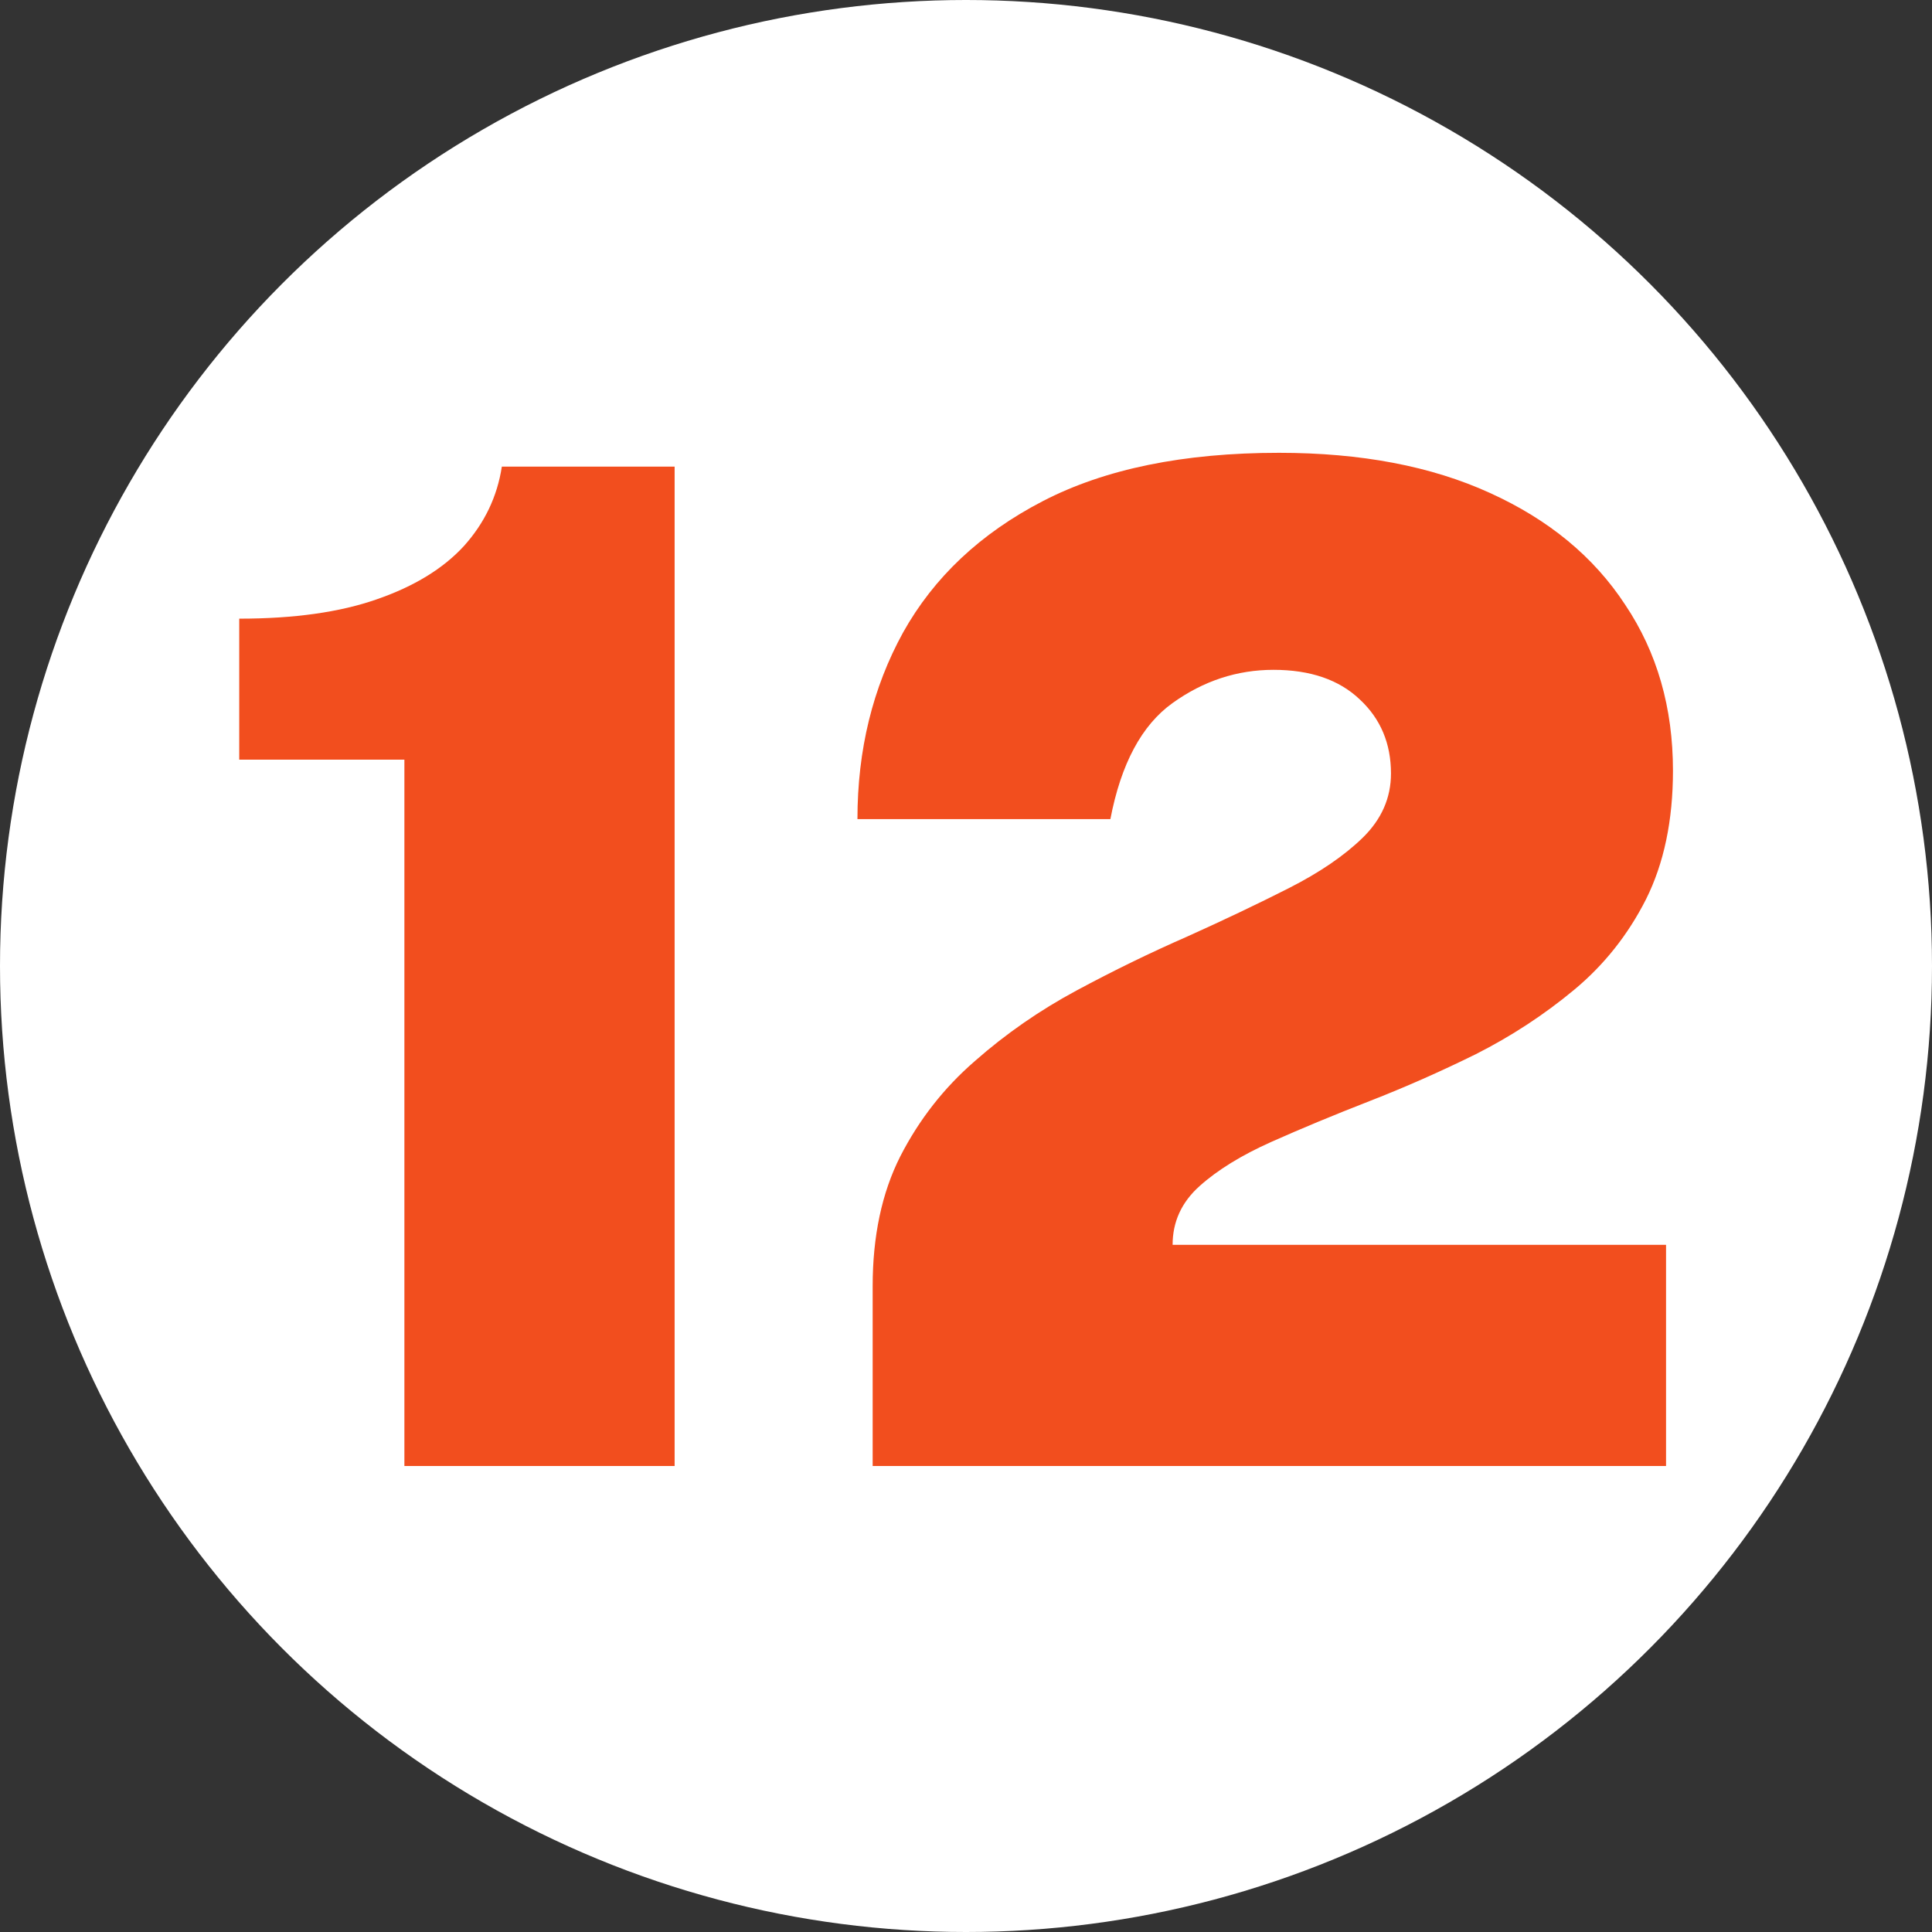
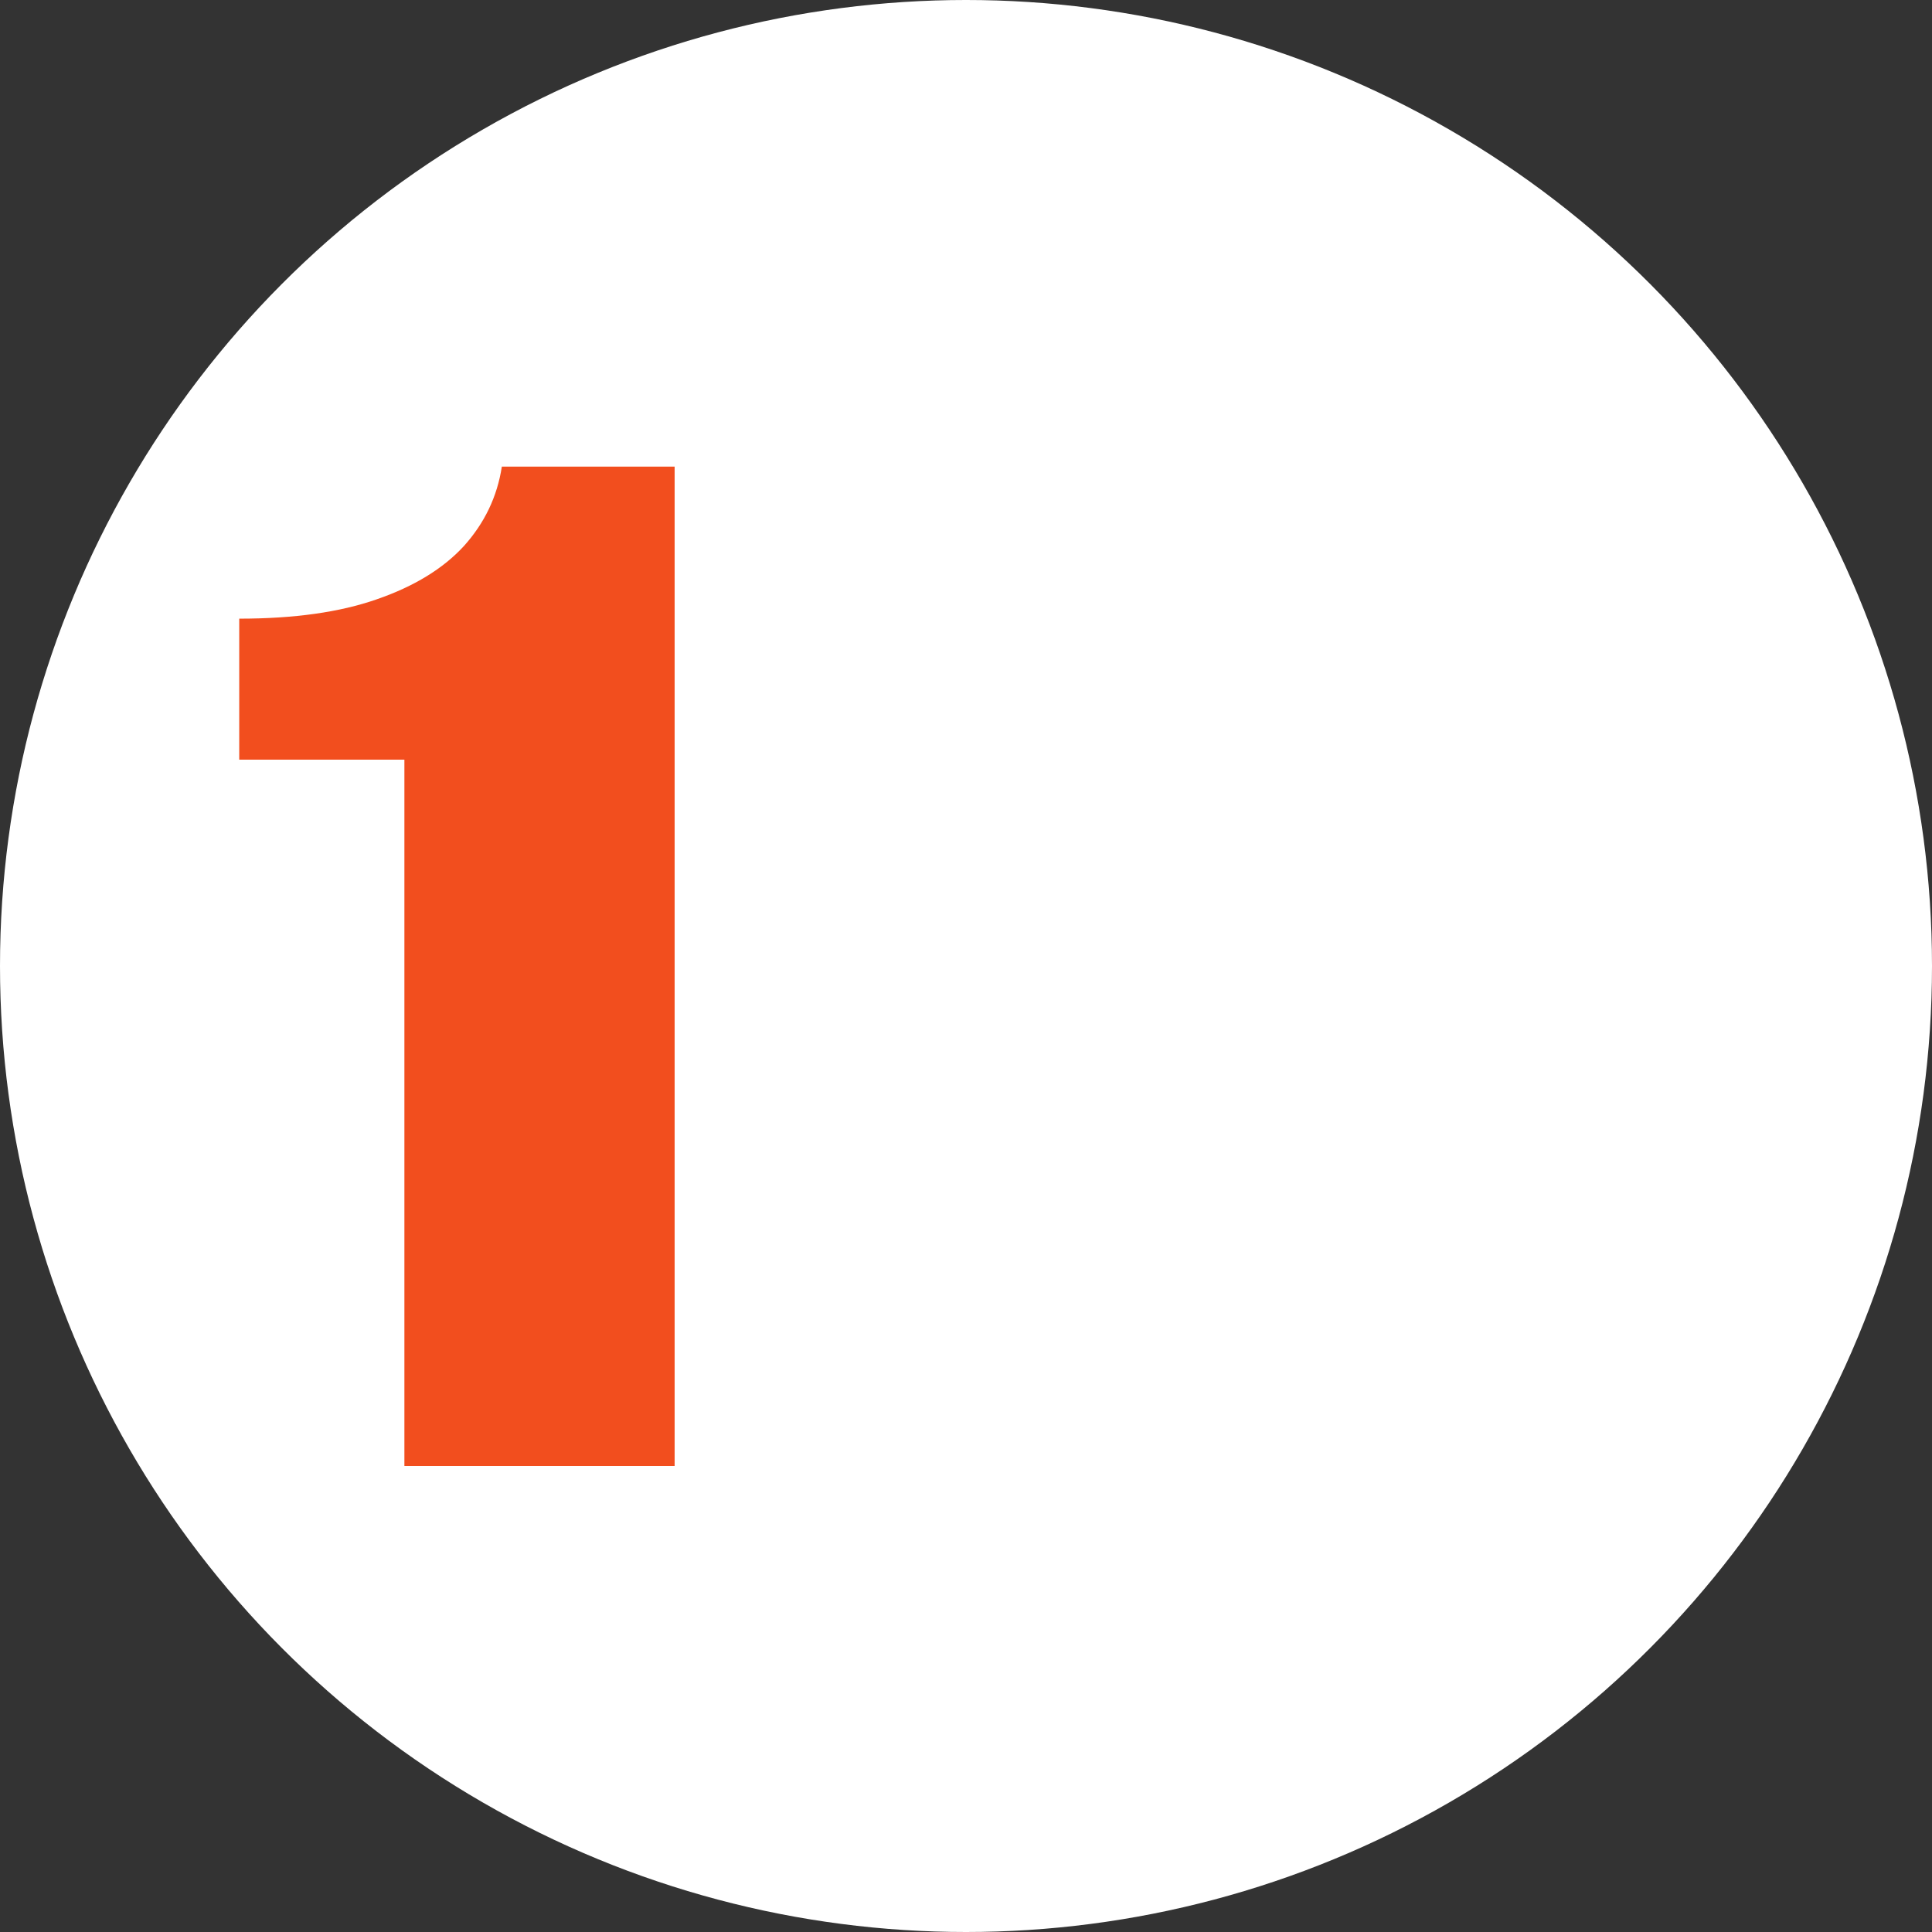
<svg xmlns="http://www.w3.org/2000/svg" width="64" height="64" viewBox="0 0 64 64" fill="none">
  <rect x="0" y="0" width="64" height="64" fill="#333333" stroke="none" />
  <circle cx="32" cy="32" r="32" fill="white" />
-   <path d="M28.908 48.563V44.625V42.61C28.908 40.947 29.213 39.512 29.823 38.306C30.449 37.085 31.273 36.032 32.296 35.147C33.319 34.246 34.441 33.468 35.661 32.812C36.883 32.155 38.103 31.56 39.325 31.026C40.546 30.476 41.667 29.942 42.69 29.423C43.713 28.904 44.529 28.347 45.14 27.752C45.765 27.142 46.078 26.432 46.078 25.623C46.078 24.631 45.735 23.814 45.048 23.173C44.361 22.517 43.407 22.189 42.186 22.189C40.981 22.189 39.866 22.555 38.844 23.288C37.821 24.02 37.134 25.302 36.783 27.134H28.404C28.404 24.845 28.908 22.784 29.915 20.953C30.938 19.121 32.479 17.671 34.54 16.603C36.6 15.534 39.21 15 42.37 15C45.086 15 47.414 15.443 49.352 16.328C51.306 17.213 52.802 18.449 53.839 20.037C54.893 21.609 55.419 23.44 55.419 25.531C55.419 27.18 55.121 28.599 54.526 29.79C53.931 30.965 53.137 31.965 52.145 32.789C51.153 33.613 50.069 34.323 48.894 34.918C47.719 35.498 46.544 36.017 45.369 36.475C44.193 36.933 43.11 37.383 42.118 37.825C41.126 38.268 40.332 38.757 39.737 39.291C39.141 39.825 38.844 40.474 38.844 41.237H55.19V48.563H28.908Z" fill="#F24E1E" />
  <path d="M13.396 48.563V25.165H7.925V20.494C9.741 20.494 11.259 20.281 12.48 19.853C13.717 19.426 14.678 18.838 15.365 18.091C16.052 17.328 16.472 16.45 16.624 15.458H22.348V48.563H13.396Z" fill="#F24E1E" />
</svg>